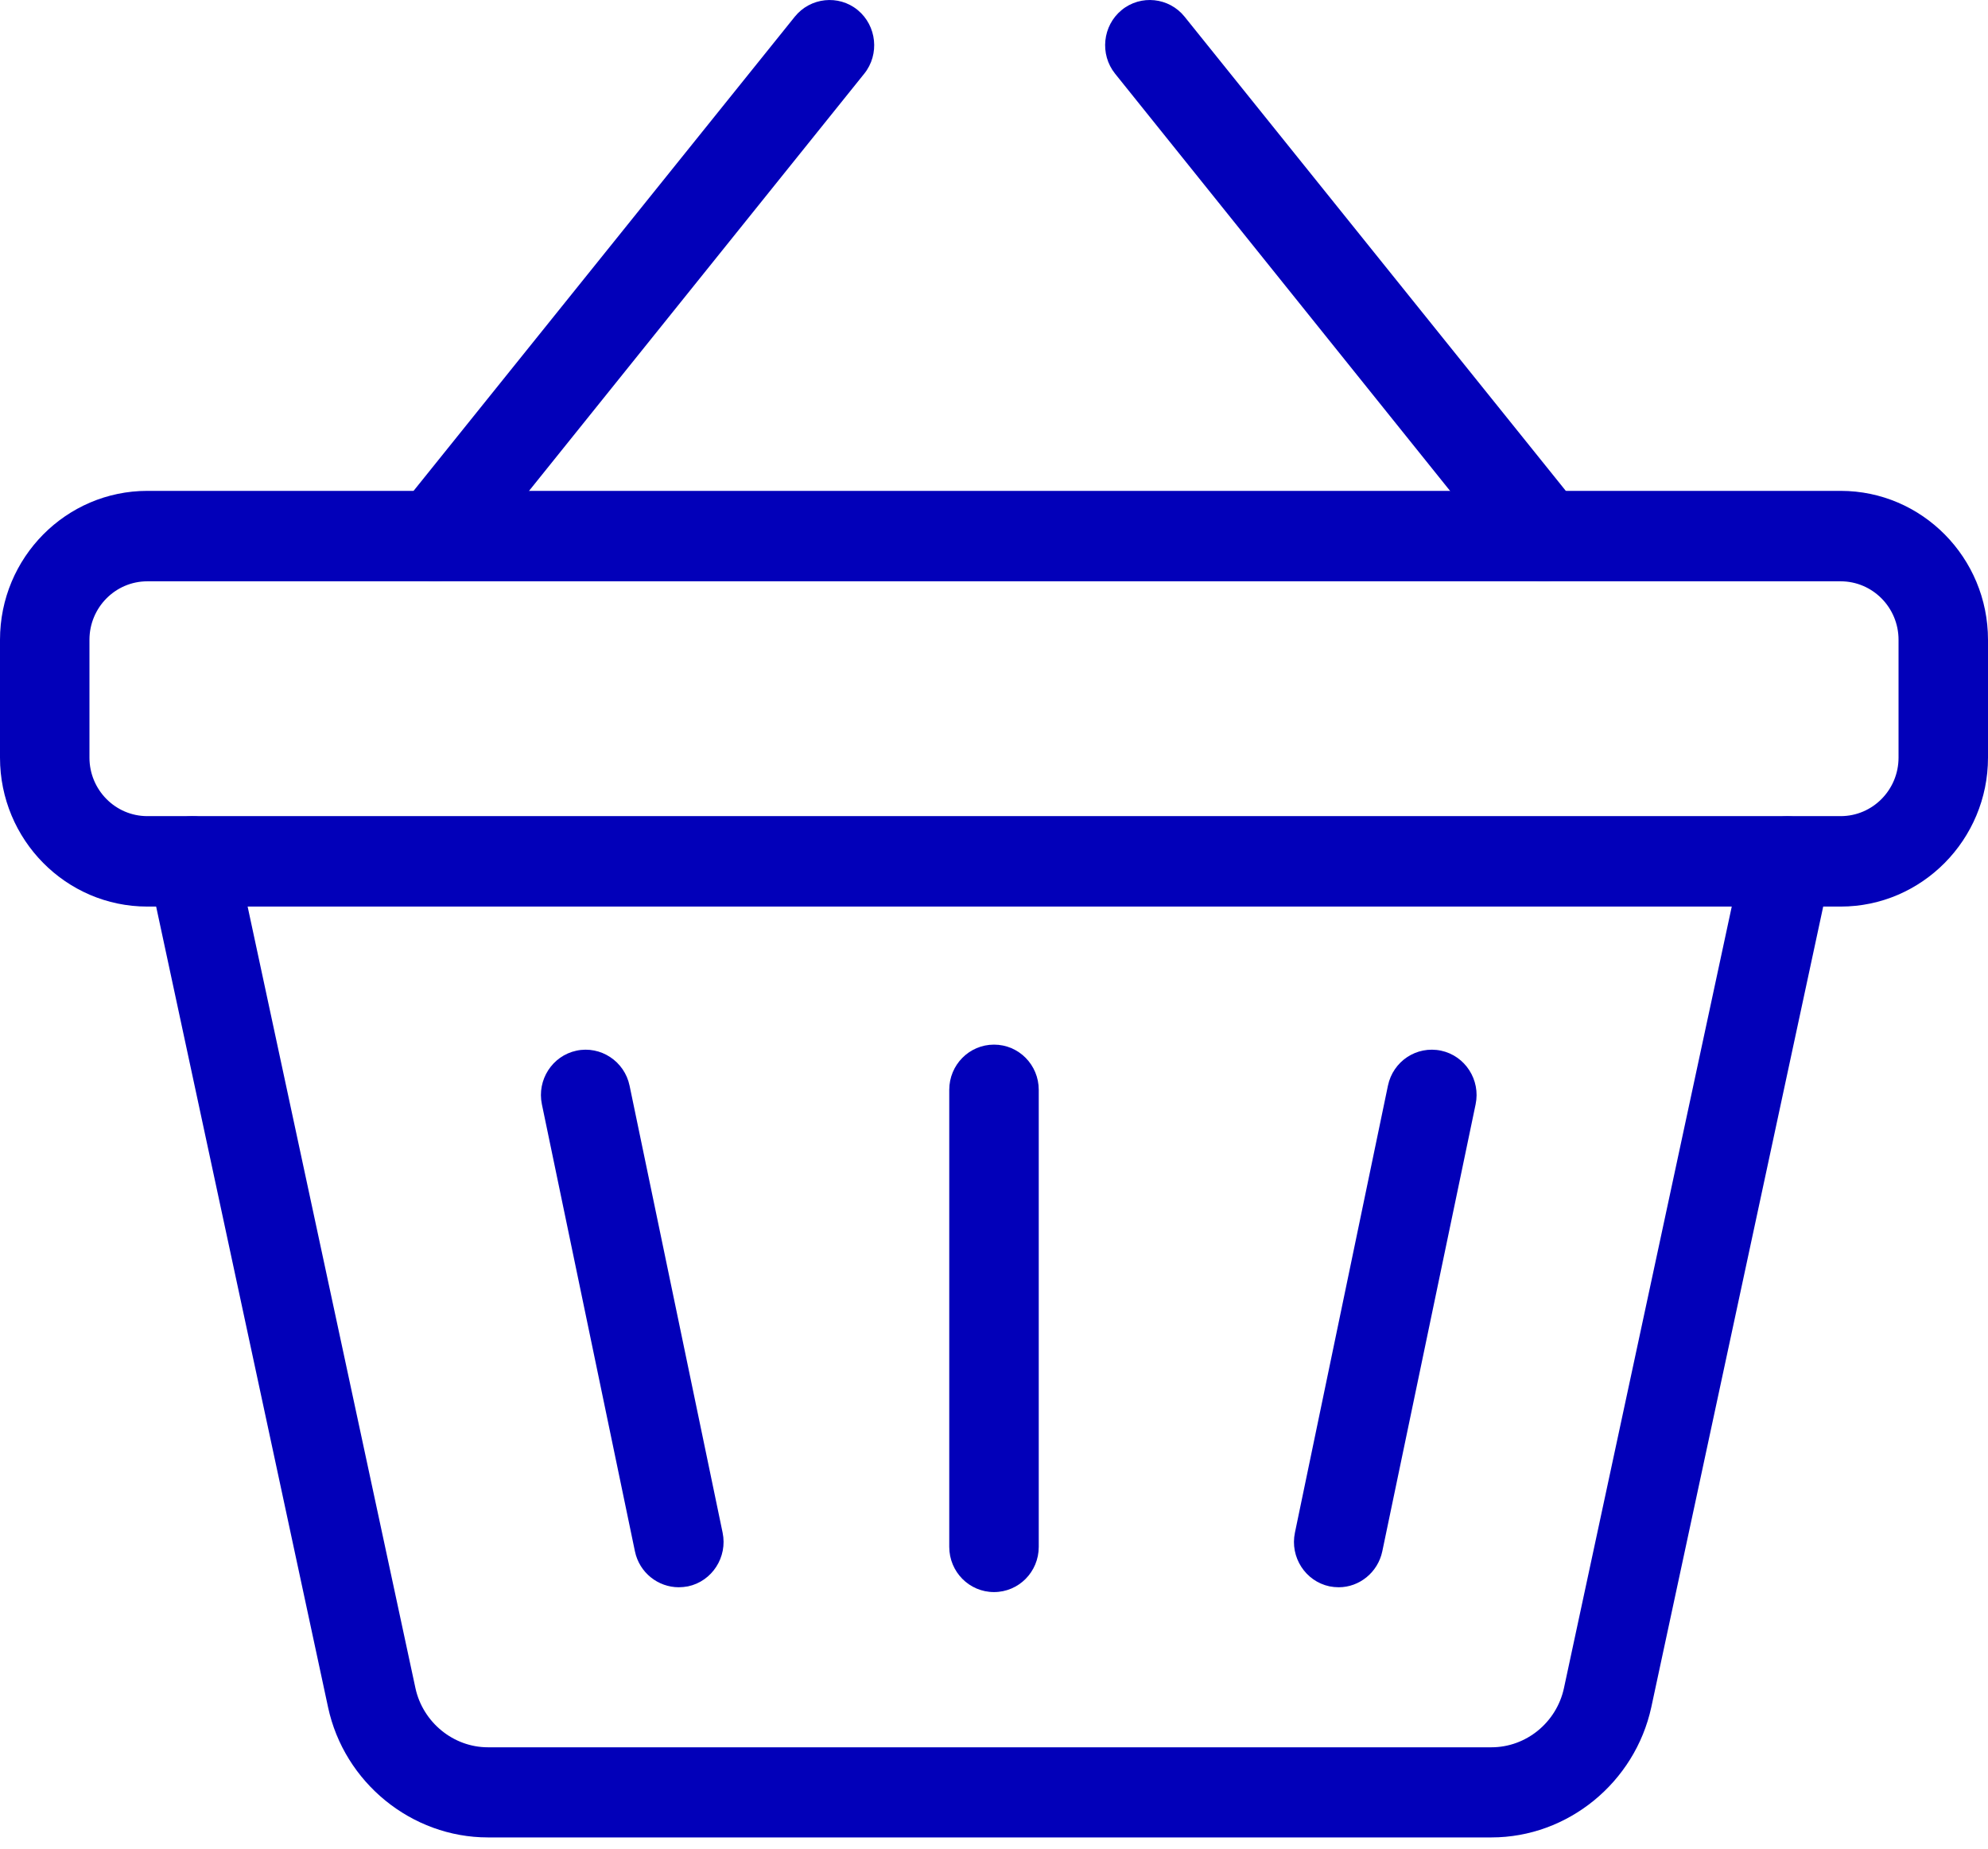
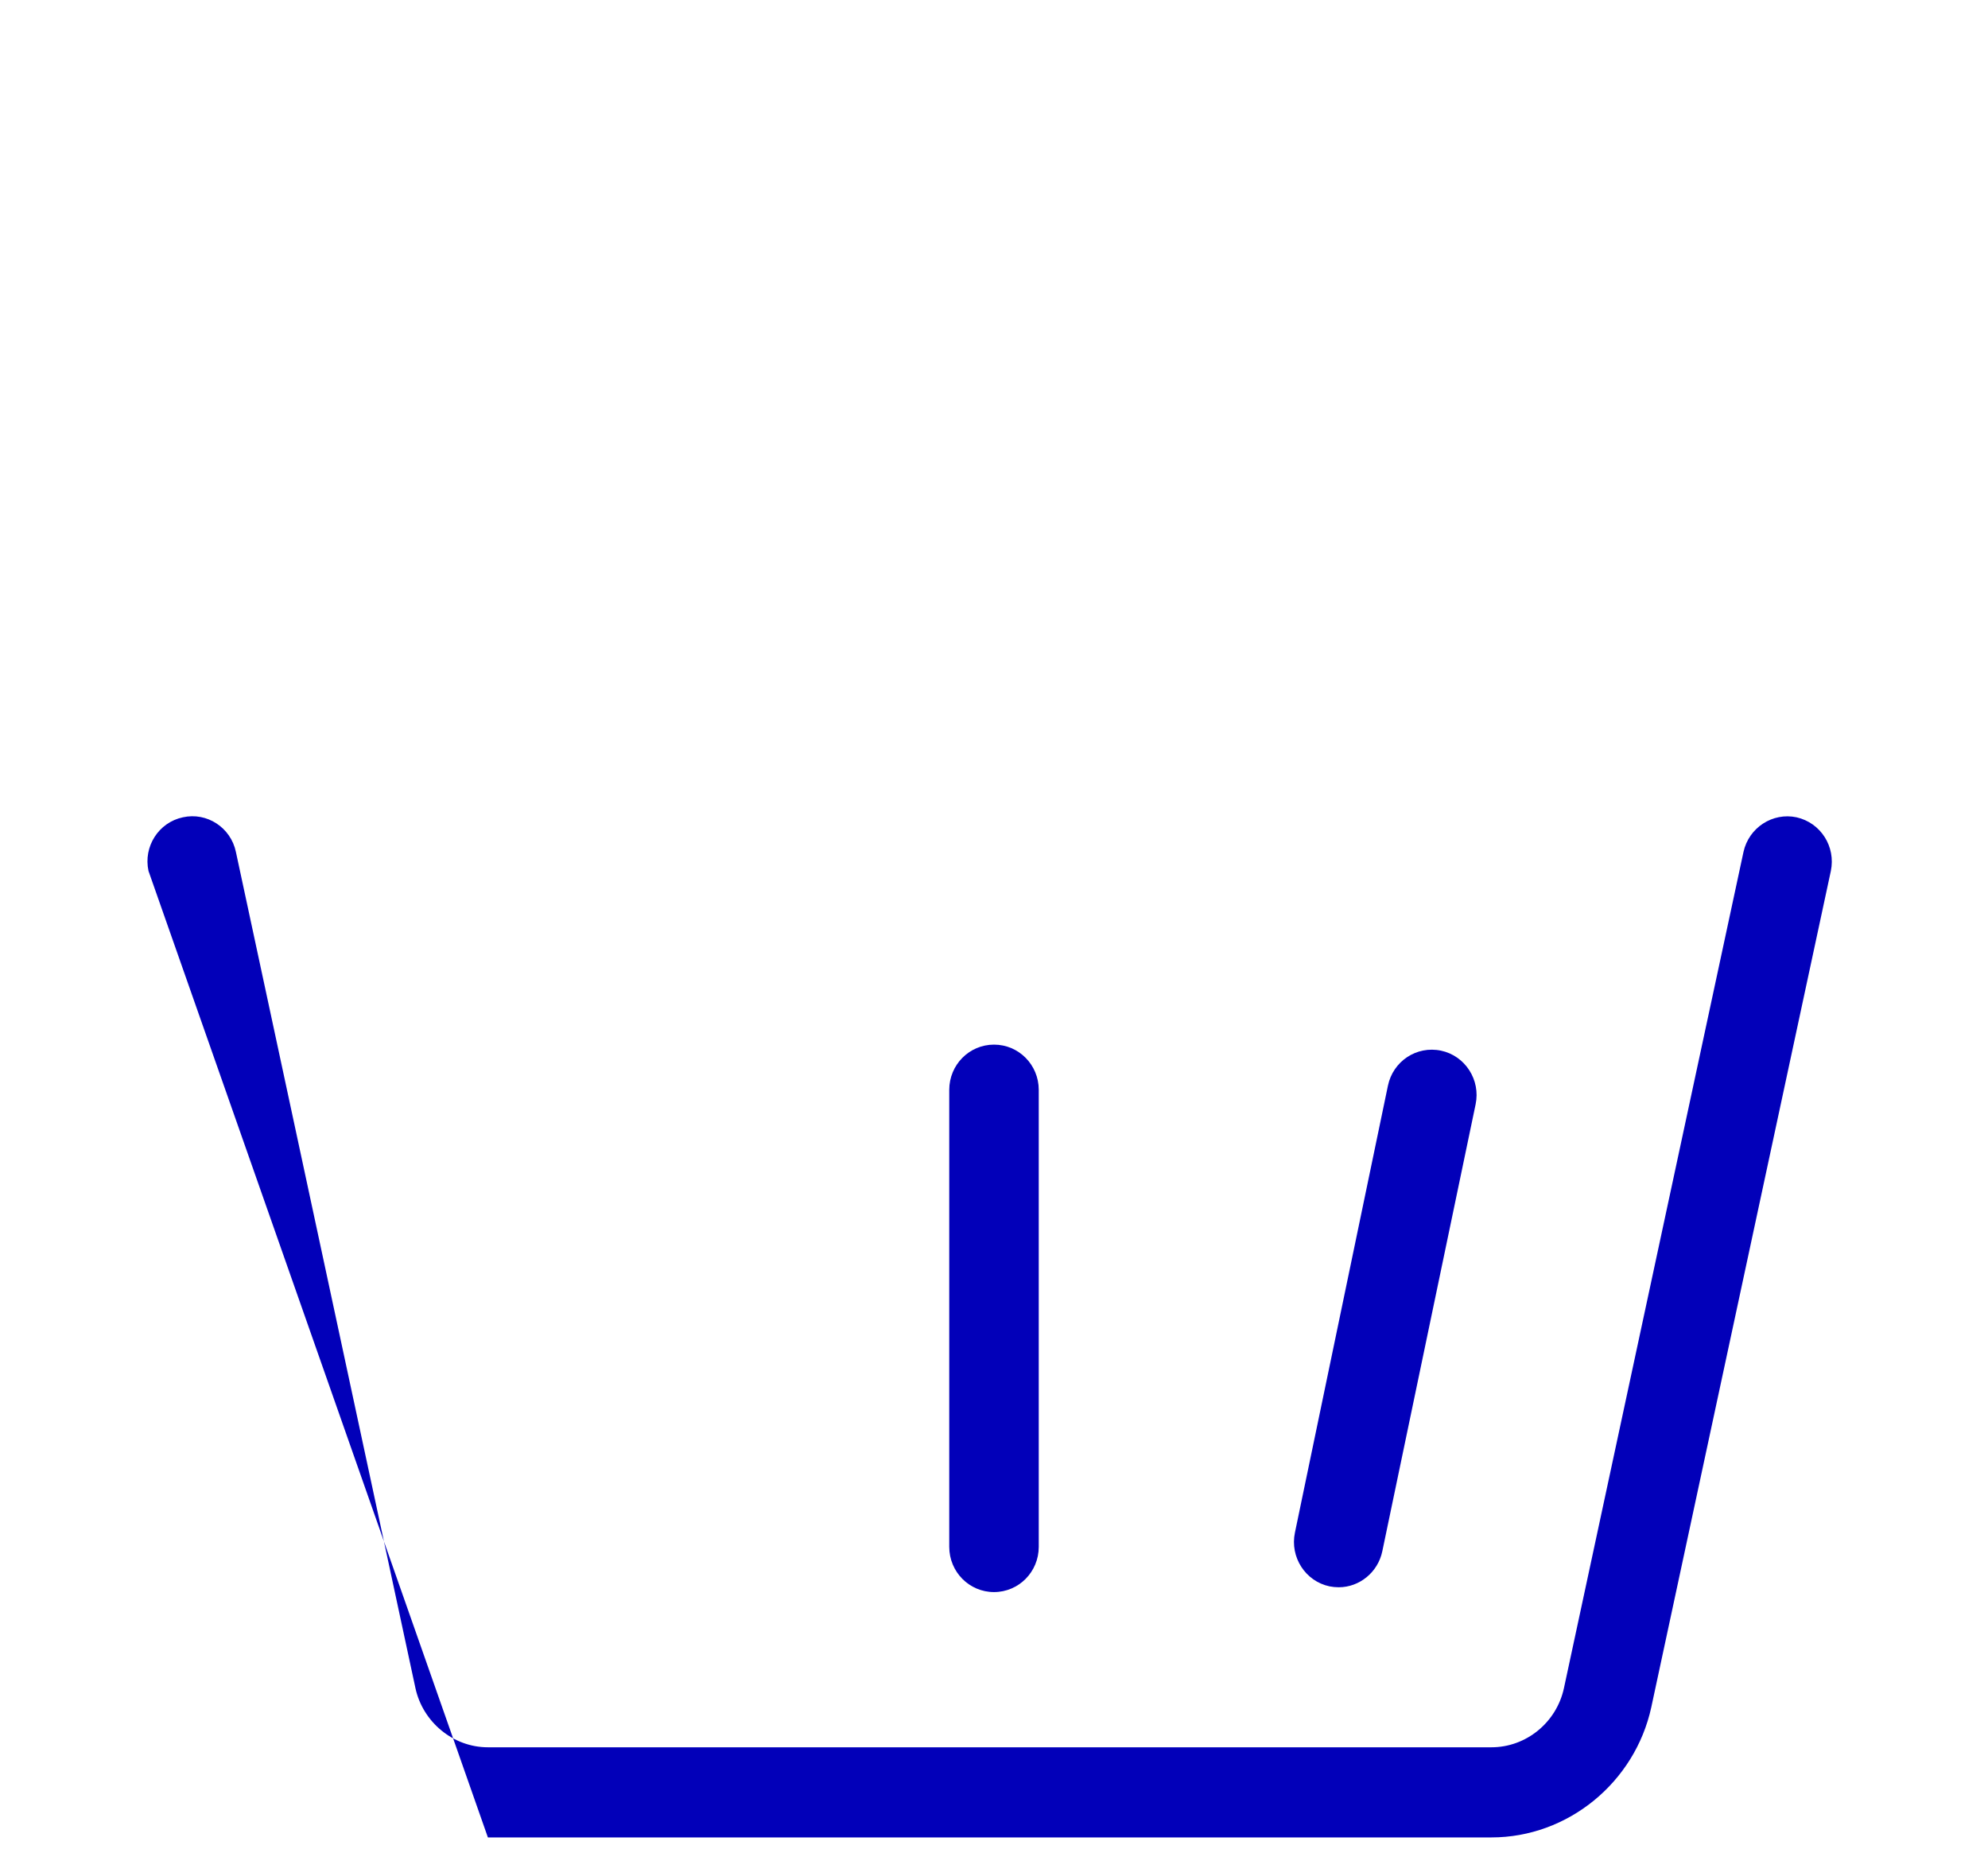
<svg xmlns="http://www.w3.org/2000/svg" width="57" height="53" viewBox="0 0 57 53" fill="none">
-   <path d="M52.776 25.991H4.224C1.89 25.991 0 24.072 0 21.721V18.342C0 15.983 1.898 14.073 4.224 14.073H52.776C55.11 14.073 57 15.991 57 18.342V21.721C57 24.072 55.102 25.991 52.776 25.991ZM4.224 16.666C3.309 16.666 2.565 17.417 2.565 18.342V21.721C2.565 22.646 3.309 23.398 4.224 23.398H52.776C53.691 23.398 54.435 22.646 54.435 21.721V18.342C54.435 17.417 53.691 16.666 52.776 16.666H4.224Z" fill="#0200B9" />
-   <path d="M42.763 52.678H13.989C11.8 52.678 9.868 51.105 9.406 48.945L4.258 24.971C4.105 24.27 4.549 23.579 5.242 23.432C5.934 23.277 6.619 23.726 6.764 24.426L11.912 48.4C12.125 49.377 12.998 50.094 13.989 50.094H42.763C43.755 50.094 44.627 49.386 44.841 48.4L49.989 24.426C50.142 23.726 50.827 23.285 51.511 23.432C52.203 23.588 52.639 24.27 52.494 24.971L47.346 48.945C46.876 51.105 44.952 52.678 42.763 52.678Z" fill="#0200B9" />
+   <path d="M42.763 52.678H13.989L4.258 24.971C4.105 24.27 4.549 23.579 5.242 23.432C5.934 23.277 6.619 23.726 6.764 24.426L11.912 48.4C12.125 49.377 12.998 50.094 13.989 50.094H42.763C43.755 50.094 44.627 49.386 44.841 48.4L49.989 24.426C50.142 23.726 50.827 23.285 51.511 23.432C52.203 23.588 52.639 24.27 52.494 24.971L47.346 48.945C46.876 51.105 44.952 52.678 42.763 52.678Z" fill="#0200B9" />
  <path d="M28.5 45.644C27.79 45.644 27.217 45.065 27.217 44.347V31.246C27.217 30.528 27.79 29.949 28.5 29.949C29.21 29.949 29.783 30.528 29.783 31.246V44.347C29.783 45.065 29.21 45.644 28.5 45.644Z" fill="#0200B9" />
  <path d="M38.385 45.506C38.299 45.506 38.205 45.497 38.12 45.48C37.427 45.333 36.982 44.641 37.128 43.941L39.795 31.125C39.941 30.425 40.616 29.975 41.318 30.122C42.01 30.269 42.455 30.96 42.309 31.66L39.633 44.477C39.505 45.082 38.975 45.506 38.385 45.506Z" fill="#0200B9" />
-   <path d="M19.462 45.506C18.872 45.506 18.333 45.091 18.205 44.477L15.537 31.66C15.391 30.96 15.836 30.269 16.529 30.122C17.221 29.975 17.905 30.425 18.051 31.125L20.719 43.941C20.864 44.641 20.419 45.333 19.727 45.48C19.633 45.497 19.547 45.506 19.462 45.506Z" fill="#0200B9" />
-   <path d="M12.467 16.666C12.185 16.666 11.894 16.571 11.663 16.372C11.116 15.923 11.03 15.102 11.475 14.549L22.788 0.479C23.233 -0.074 24.045 -0.161 24.592 0.288C25.139 0.738 25.225 1.559 24.78 2.112L13.467 16.191C13.211 16.502 12.843 16.666 12.467 16.666Z" fill="#0200B9" />
-   <path d="M44.276 16.666C43.9 16.666 43.532 16.501 43.276 16.19L31.971 2.112C31.527 1.558 31.612 0.737 32.16 0.288C32.707 -0.161 33.519 -0.075 33.964 0.478L45.277 14.548C45.721 15.101 45.636 15.922 45.089 16.372C44.849 16.57 44.567 16.666 44.276 16.666Z" fill="#0200B9" />
</svg>